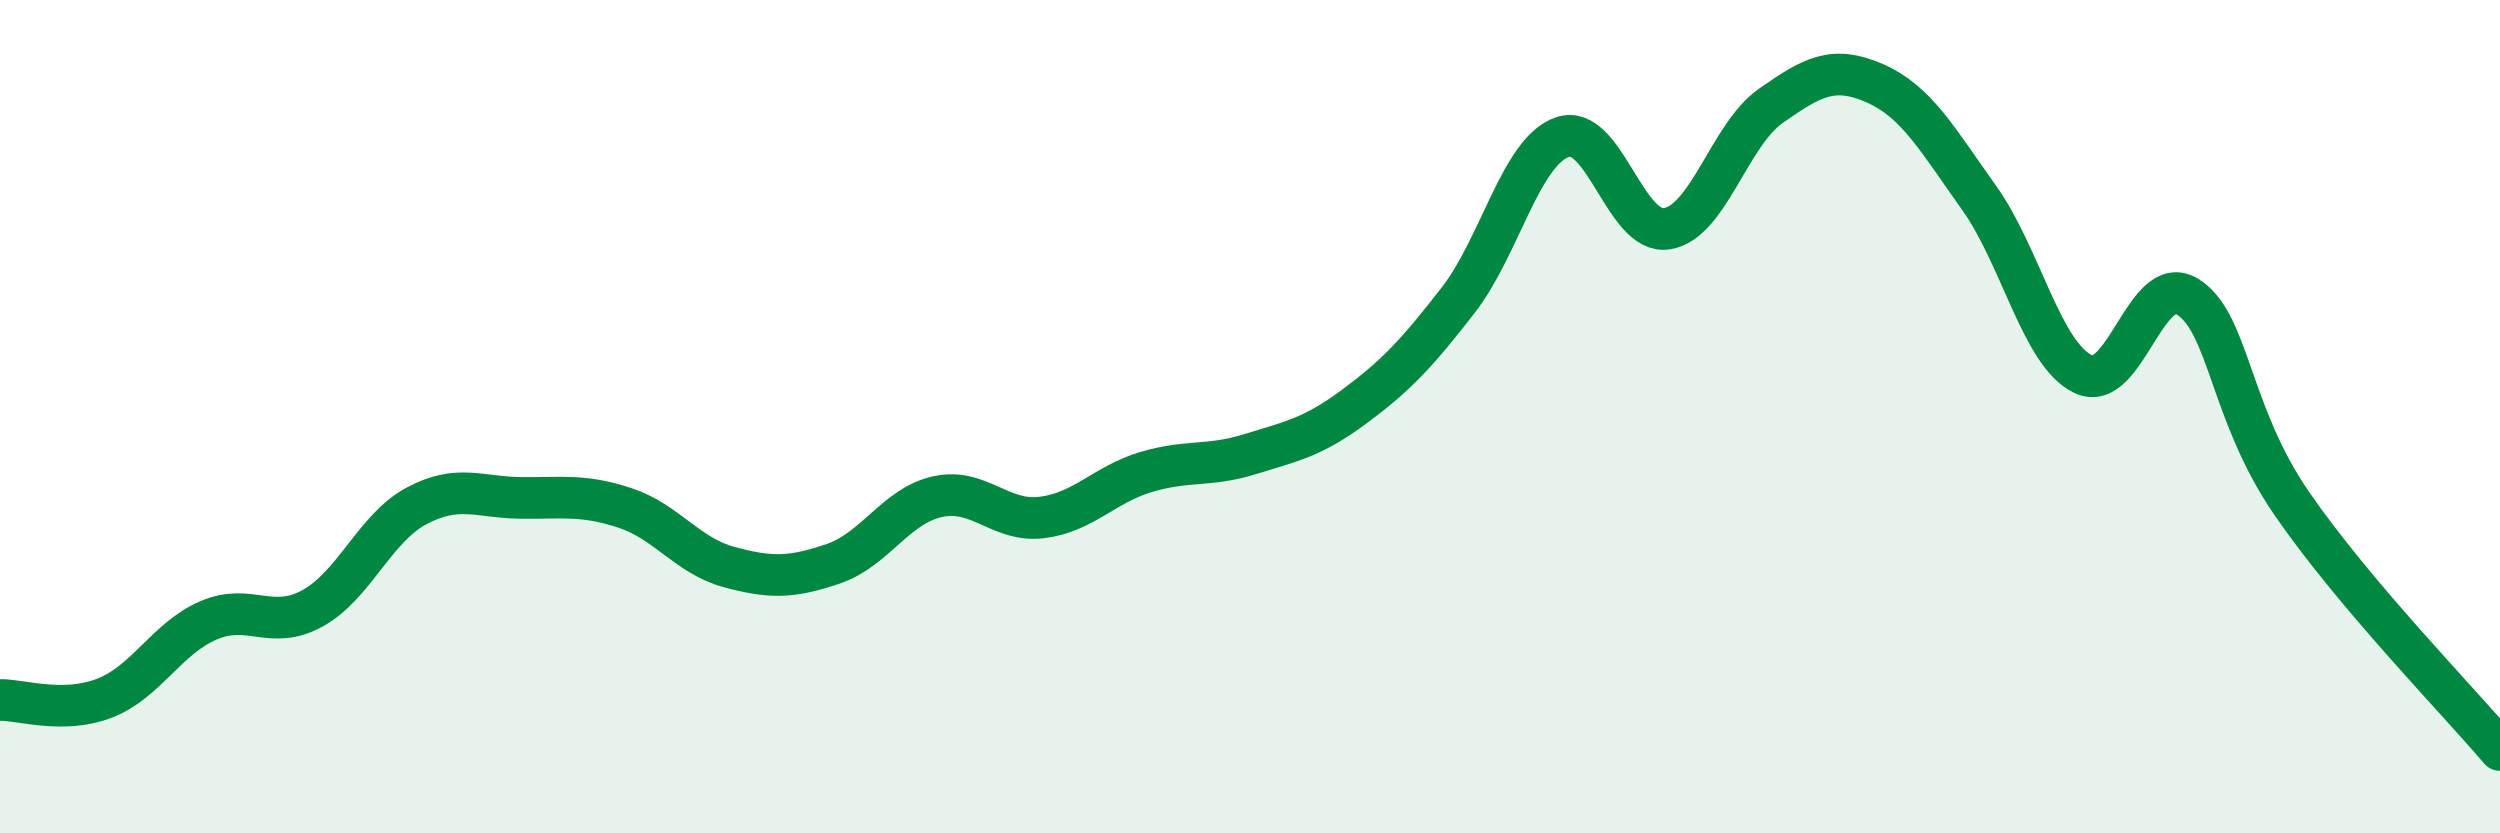
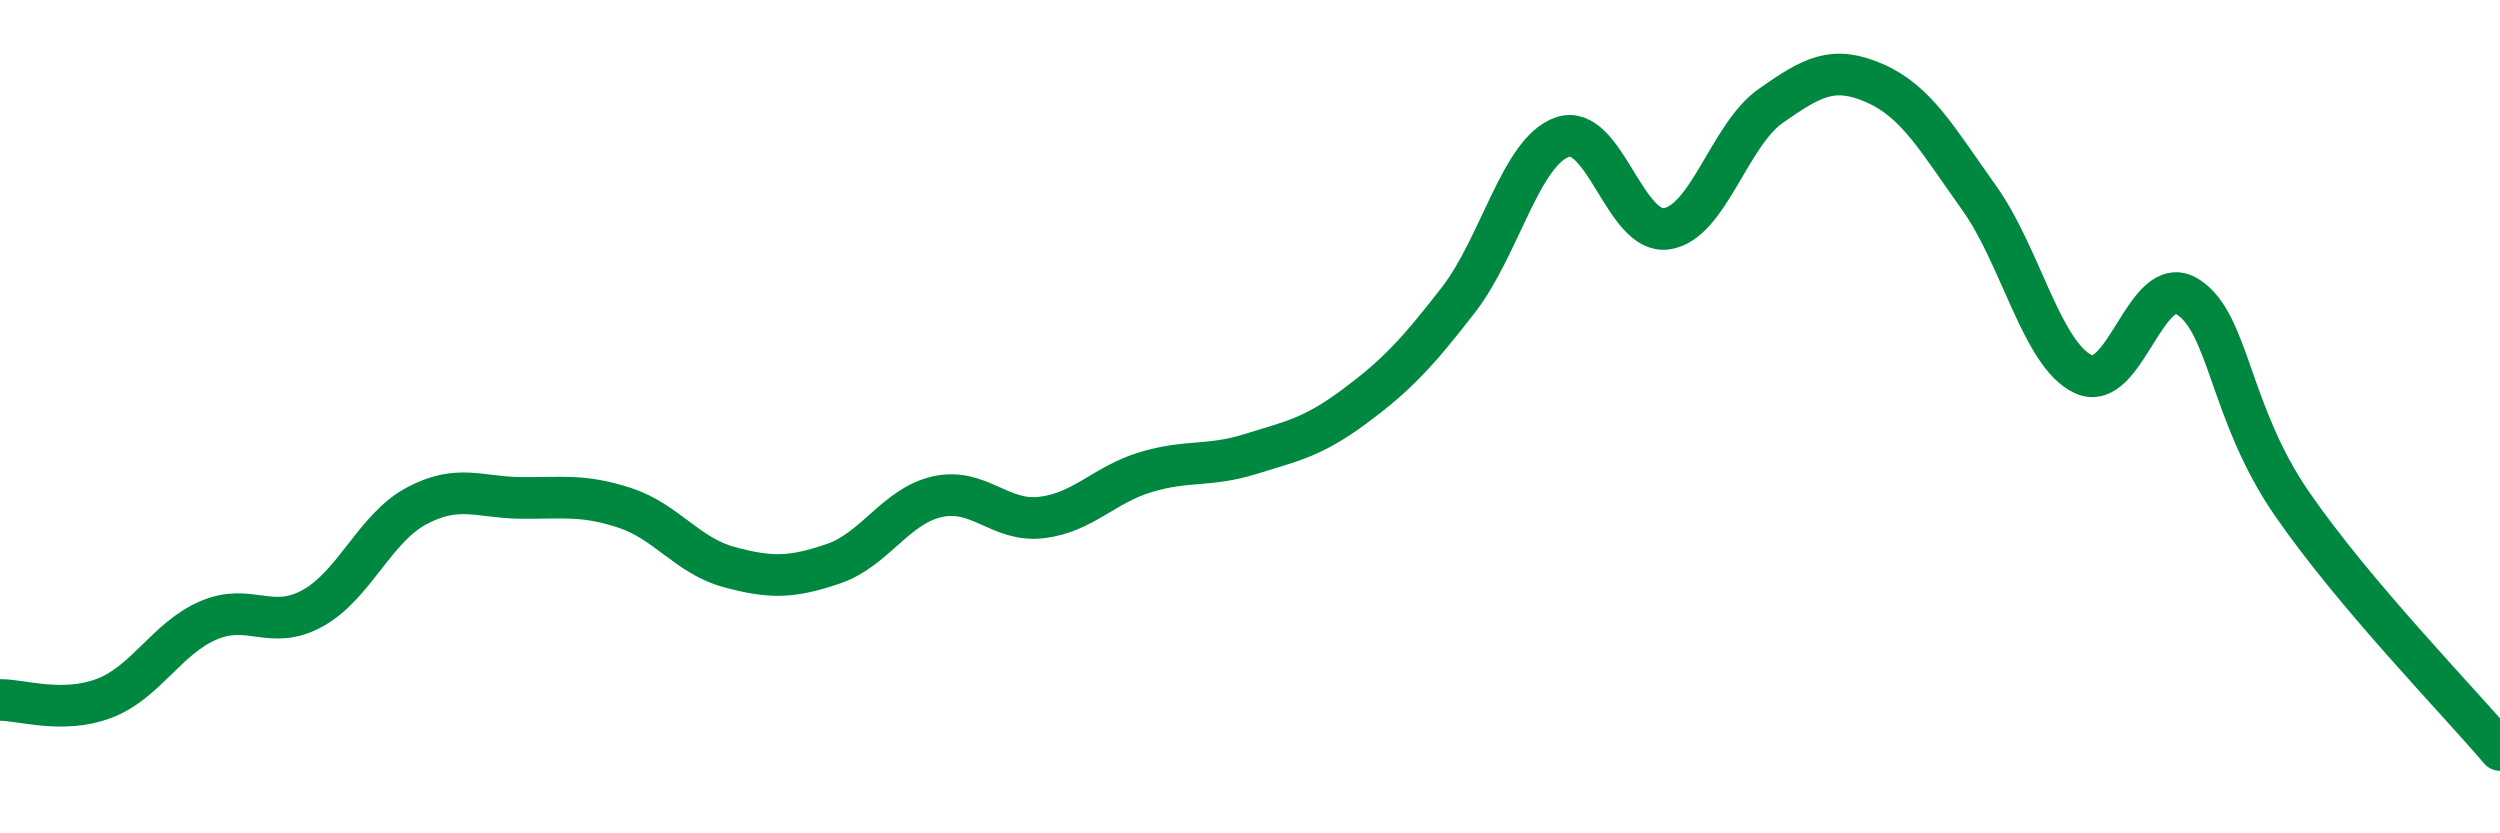
<svg xmlns="http://www.w3.org/2000/svg" width="60" height="20" viewBox="0 0 60 20">
-   <path d="M 0,16.8 C 0.5,16.79 1.5,17.14 2.5,16.76 C 3.5,16.38 4,15.32 5,14.89 C 6,14.46 6.5,15.15 7.5,14.6 C 8.5,14.05 9,12.67 10,12.14 C 11,11.61 11.5,11.94 12.5,11.95 C 13.5,11.96 14,11.86 15,12.19 C 16,12.52 16.5,13.34 17.5,13.61 C 18.5,13.88 19,13.87 20,13.53 C 21,13.19 21.5,12.14 22.5,11.92 C 23.5,11.7 24,12.54 25,12.42 C 26,12.3 26.5,11.63 27.5,11.33 C 28.5,11.03 29,11.21 30,10.9 C 31,10.59 31.5,10.5 32.5,9.76 C 33.5,9.02 34,8.49 35,7.2 C 36,5.91 36.5,3.63 37.5,3.29 C 38.5,2.95 39,5.64 40,5.49 C 41,5.34 41.5,3.24 42.5,2.54 C 43.5,1.84 44,1.56 45,2 C 46,2.44 46.5,3.35 47.5,4.75 C 48.5,6.15 49,8.51 50,8.98 C 51,9.45 51.5,6.5 52.5,7.12 C 53.5,7.74 53.5,9.9 55,12.08 C 56.5,14.26 59,16.82 60,18L60 20L0 20Z" fill="#008740" opacity="0.1" stroke-linecap="round" stroke-linejoin="round" />
  <path d="M 0,16.8 C 0.5,16.79 1.5,17.14 2.5,16.76 C 3.5,16.38 4,15.32 5,14.89 C 6,14.46 6.5,15.15 7.5,14.6 C 8.5,14.05 9,12.67 10,12.14 C 11,11.61 11.5,11.94 12.5,11.95 C 13.5,11.96 14,11.86 15,12.19 C 16,12.52 16.5,13.34 17.5,13.61 C 18.5,13.88 19,13.87 20,13.53 C 21,13.19 21.5,12.14 22.5,11.92 C 23.5,11.7 24,12.54 25,12.42 C 26,12.3 26.5,11.63 27.5,11.33 C 28.5,11.03 29,11.21 30,10.9 C 31,10.59 31.5,10.5 32.5,9.76 C 33.5,9.02 34,8.49 35,7.2 C 36,5.91 36.5,3.63 37.5,3.29 C 38.5,2.95 39,5.64 40,5.49 C 41,5.34 41.5,3.24 42.5,2.54 C 43.5,1.84 44,1.56 45,2 C 46,2.44 46.5,3.35 47.5,4.75 C 48.5,6.15 49,8.51 50,8.98 C 51,9.45 51.5,6.5 52.5,7.12 C 53.5,7.74 53.5,9.9 55,12.08 C 56.5,14.26 59,16.82 60,18" stroke="#008740" stroke-width="1" fill="none" stroke-linecap="round" stroke-linejoin="round" />
</svg>